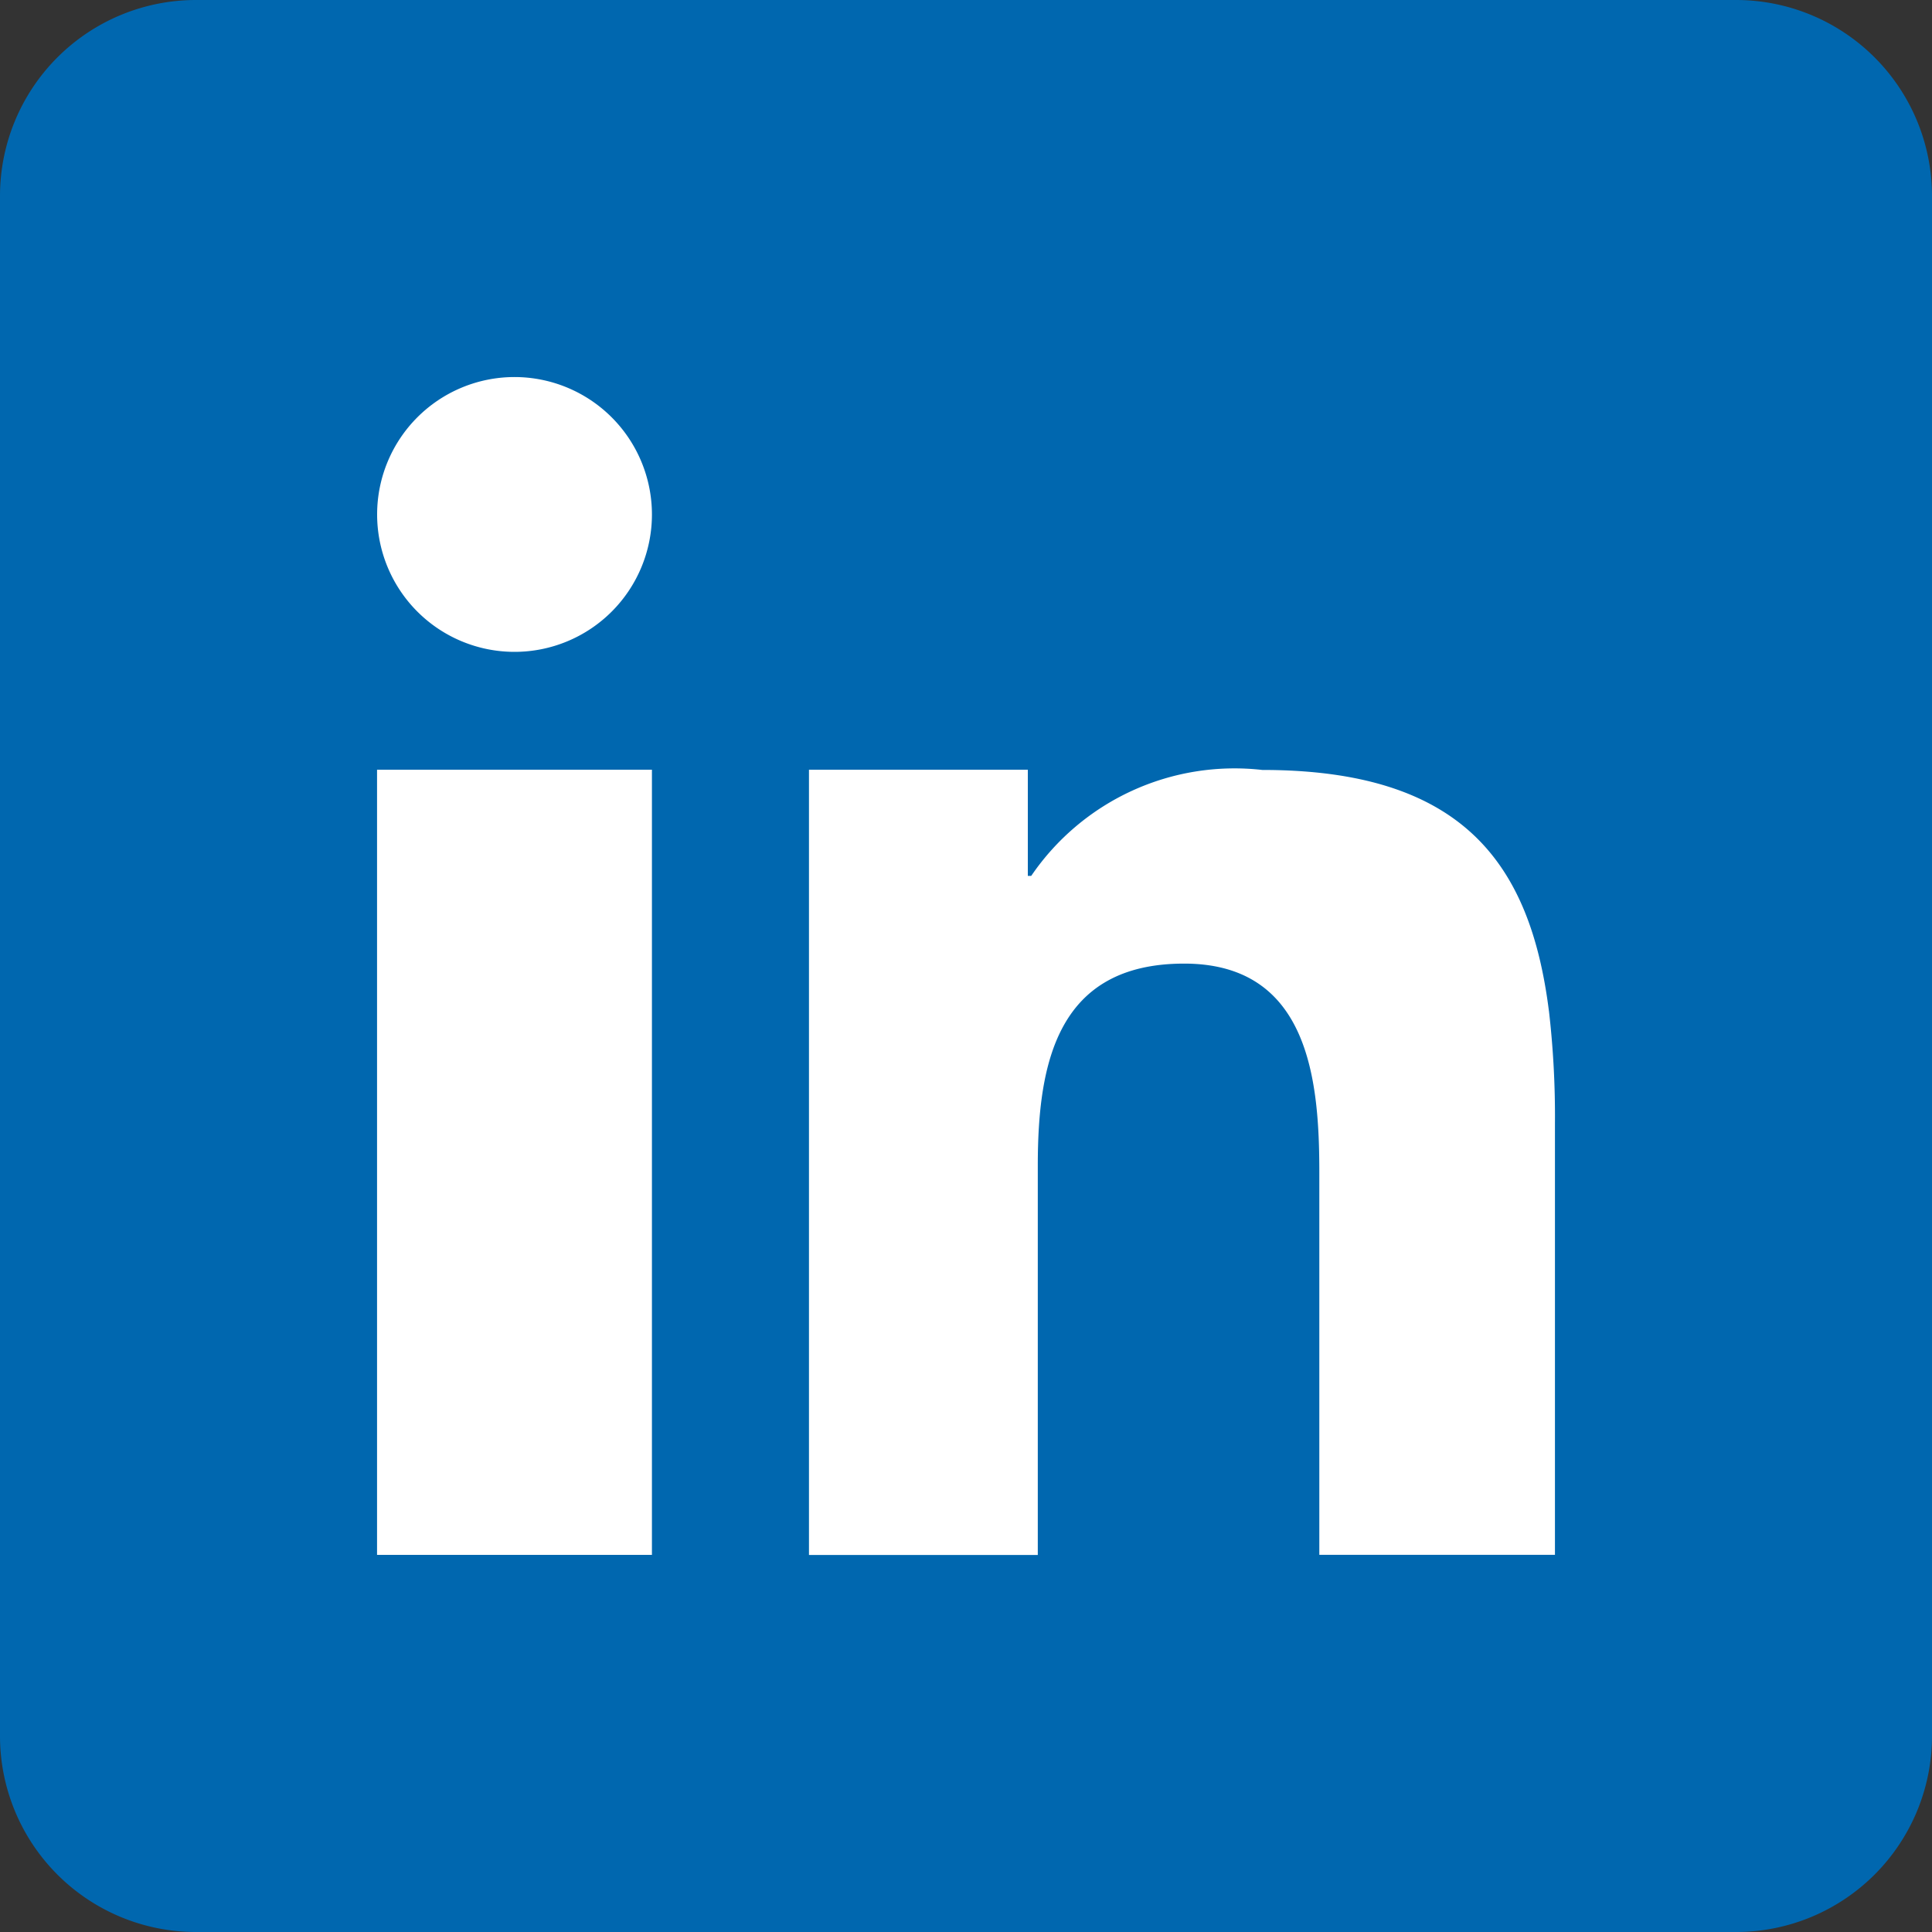
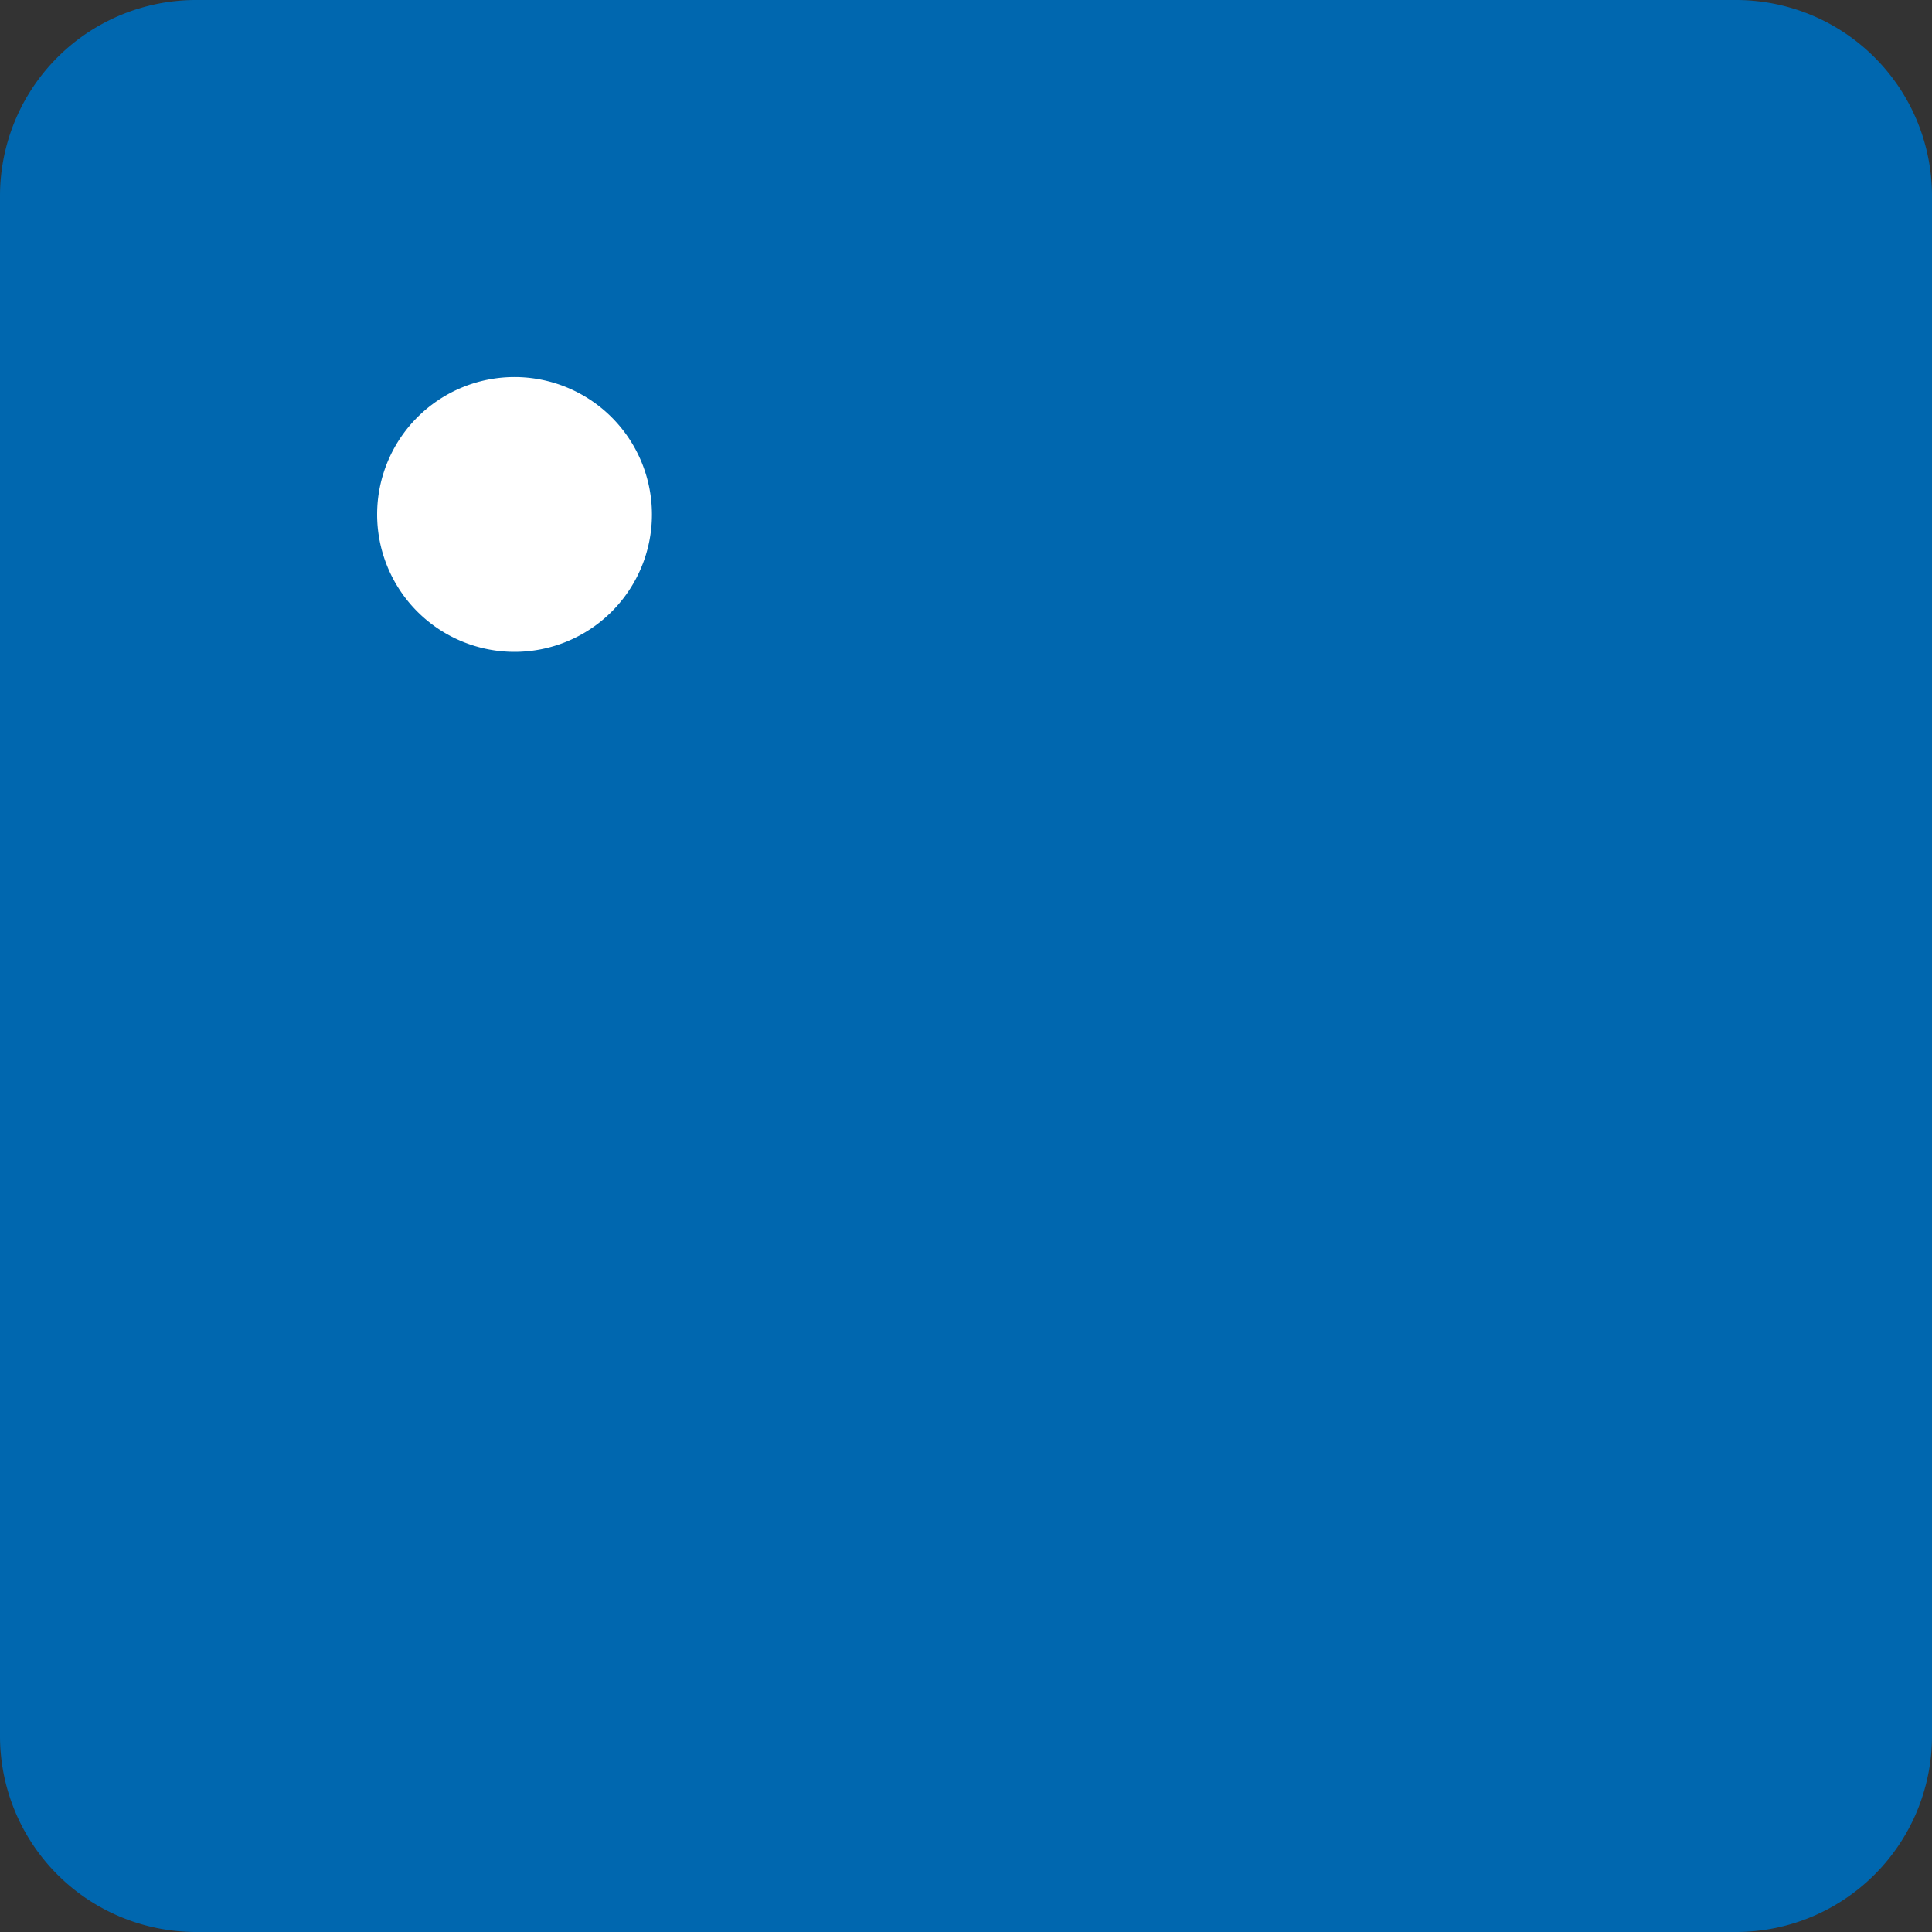
<svg xmlns="http://www.w3.org/2000/svg" width="25" height="25" viewBox="0 0 25 25">
  <rect x="0" y="0" width="25" height="25" fill="#333333" stroke="none" />
  <path d="M22.472,25H2.528A2.536,2.536,0,0,1,0,22.472V2.528A2.536,2.536,0,0,1,2.528,0H22.472A2.536,2.536,0,0,1,25,2.528V22.472A2.536,2.536,0,0,1,22.472,25" transform="translate(0 0)" fill="#0067af" />
-   <path d="M23.16,49.973v7.464h3.557V47.277H23.16Z" transform="translate(-18.281 -37.317)" fill="#fff" />
  <path d="M24.938,23.161a1.778,1.778,0,1,0,1.778,1.778,1.779,1.779,0,0,0-1.778-1.778" transform="translate(-18.28 -18.282)" fill="#fff" />
-   <path d="M59.264,50.4c-.241-1.915-1.12-3.12-3.71-3.12a3.184,3.184,0,0,0-2.989,1.371h-.044V47.277H49.689V57.438H52.65V52.4c0-1.328.251-2.614,1.894-2.614,1.619,0,1.749,1.518,1.749,2.7v4.95h3.049V51.854h0a11.827,11.827,0,0,0-.078-1.457" transform="translate(-39.221 -37.317)" fill="#fff" />
</svg>